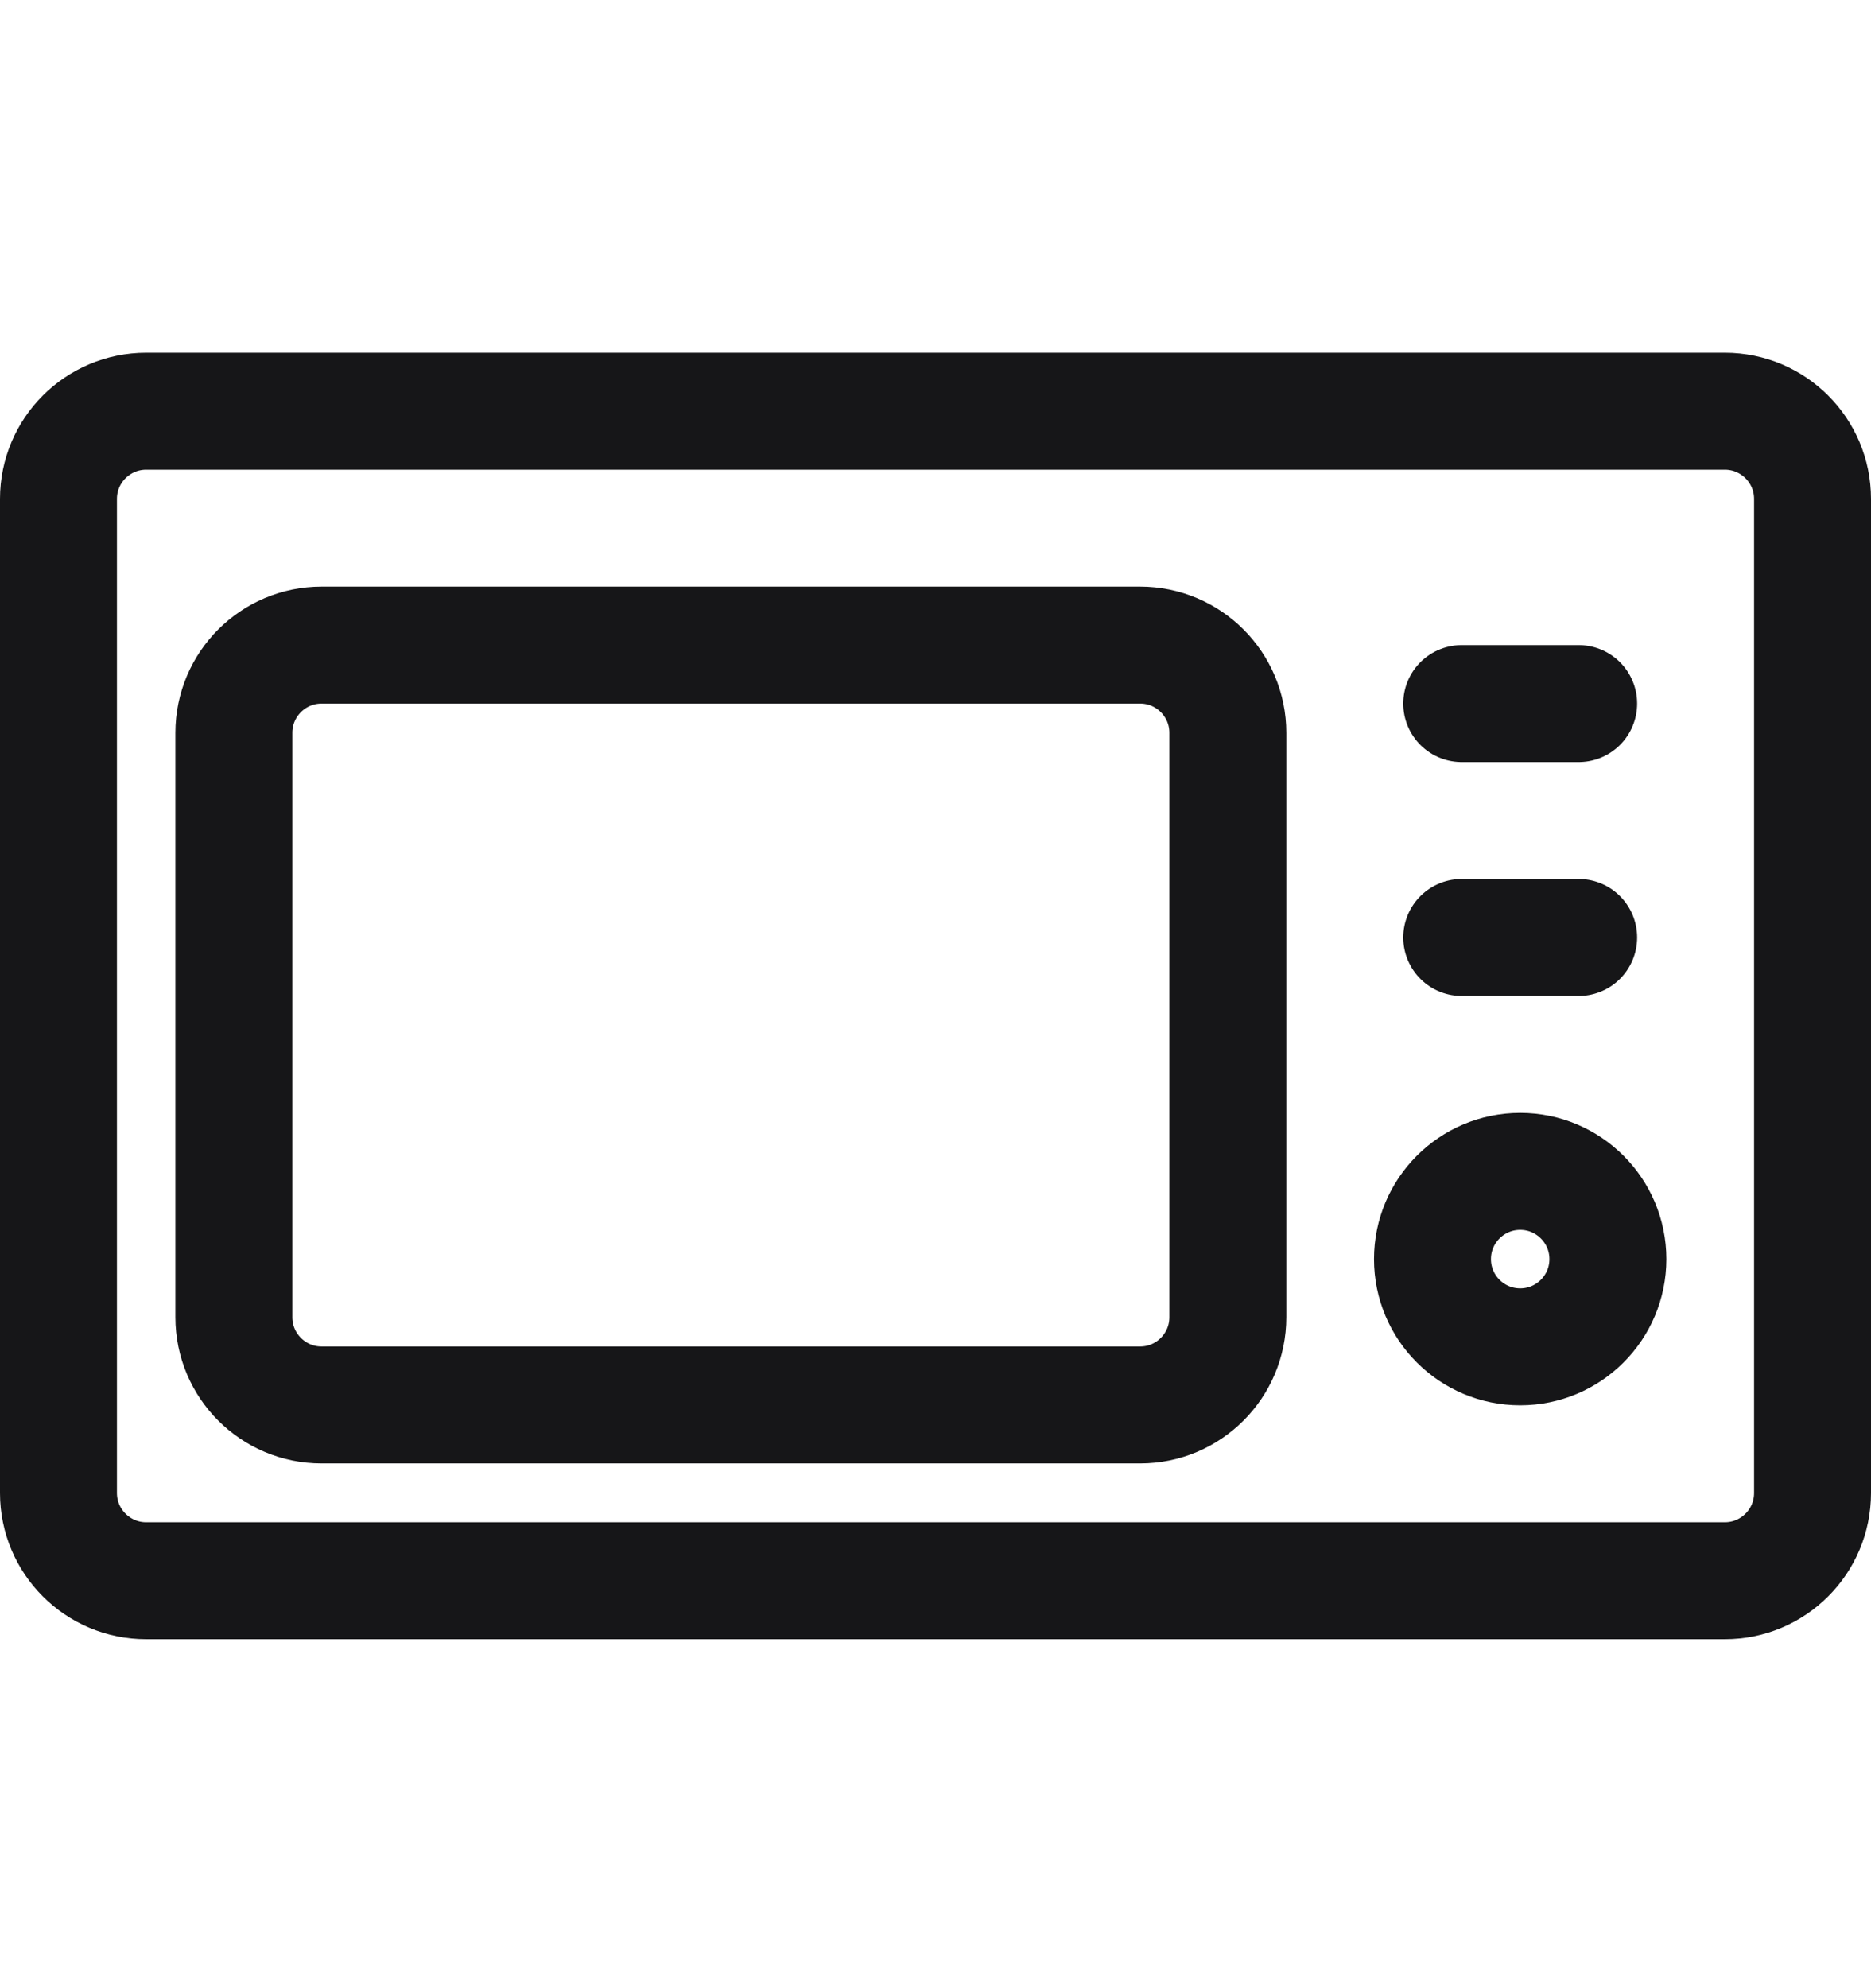
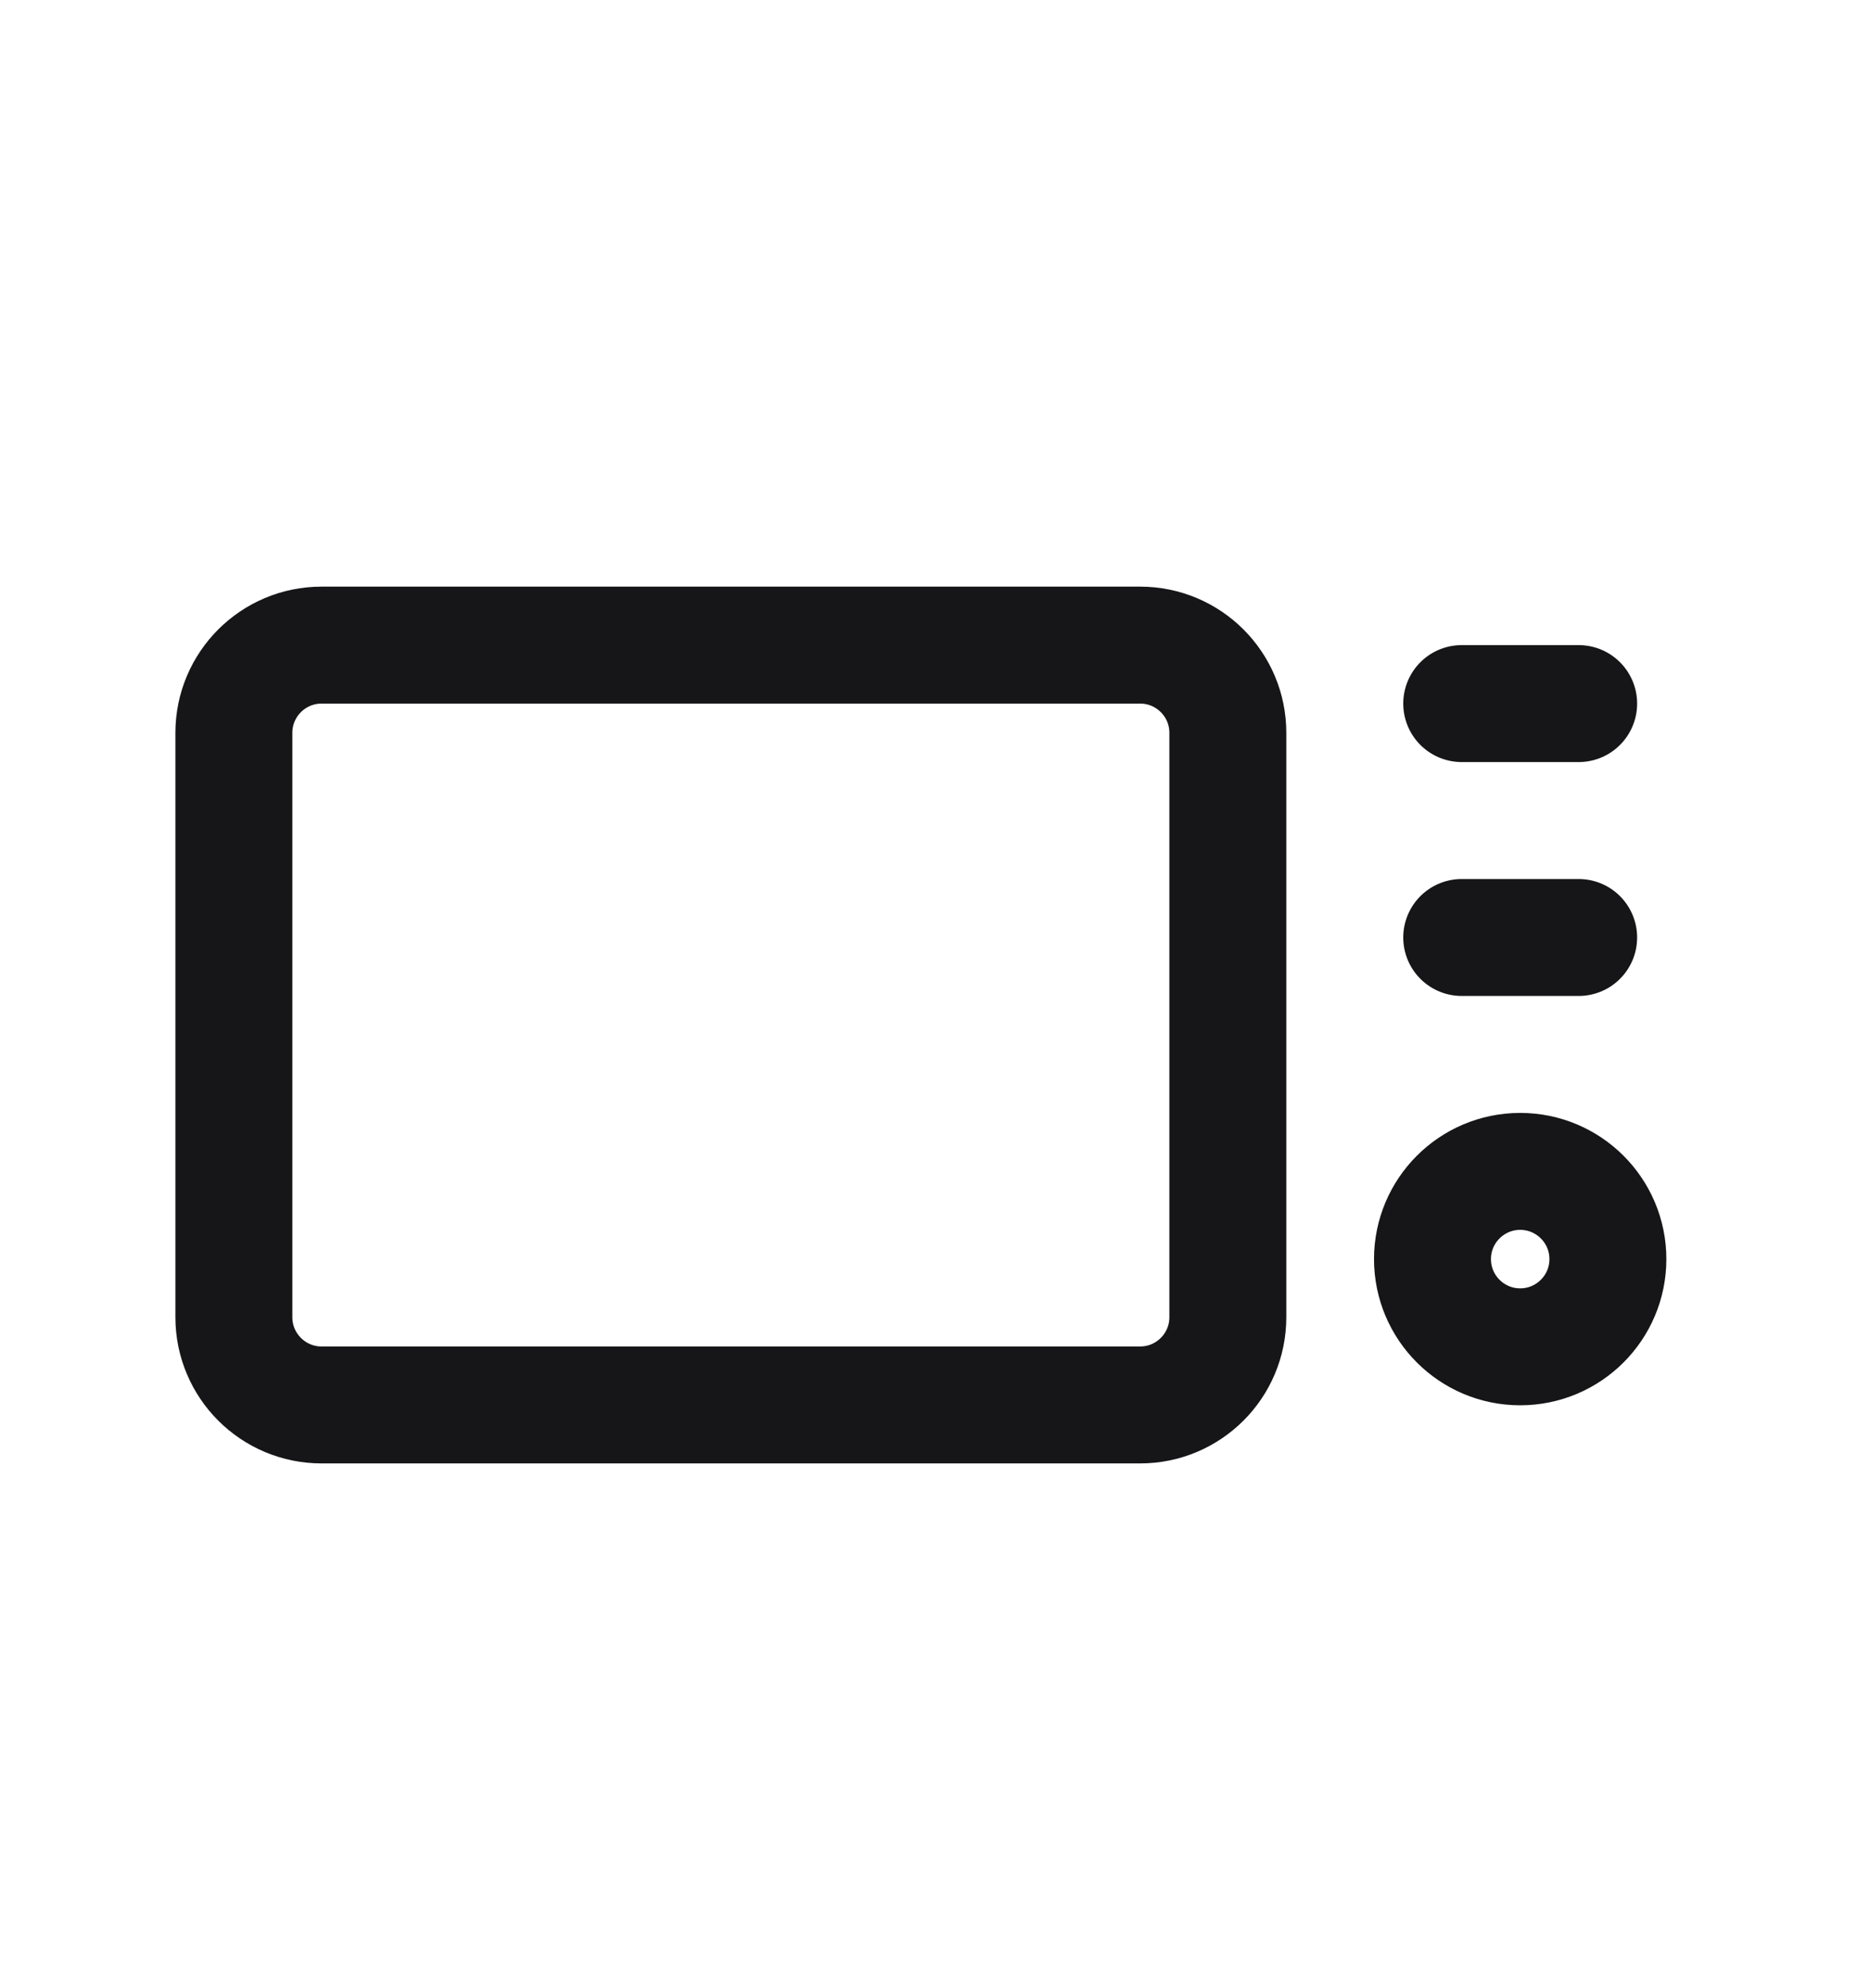
<svg xmlns="http://www.w3.org/2000/svg" width="16" height="17" viewBox="0 0 16 17" fill="none">
  <title>Safe for microwave</title>
  <g stroke="#161618" stroke-linecap="round" stroke-linejoin="round">
-     <path d="m14.75 3.516h-13.5c-.414 0-.75.336-.75.75v8.5c0 .414.336.75.75.75h13.5c.414 0 .75-.336.75-.75v-8.5c0-.414-.336-.75-.75-.75z" />
-     <path d="m13 11.516c.414 0 .75-.336.75-.75s-.336-.75-.75-.75-.75.336-.75.75.336.75.75.75z" />
+     <path d="m13 11.516c.414 0 .75-.336.75-.75s-.336-.75-.75-.75-.75.336-.75.75.336.75.75.75" />
    <path d="m9.75 5.516h-7c-.414 0-.75.336-.75.75v4.997c0 .414.336.75.75.75h7c.414 0 .75-.336.75-.75v-4.997c0-.414-.336-.75-.75-.75z" />
    <path d="m12.5 8.016h1m-1-2h1z" />
  </g>
</svg>